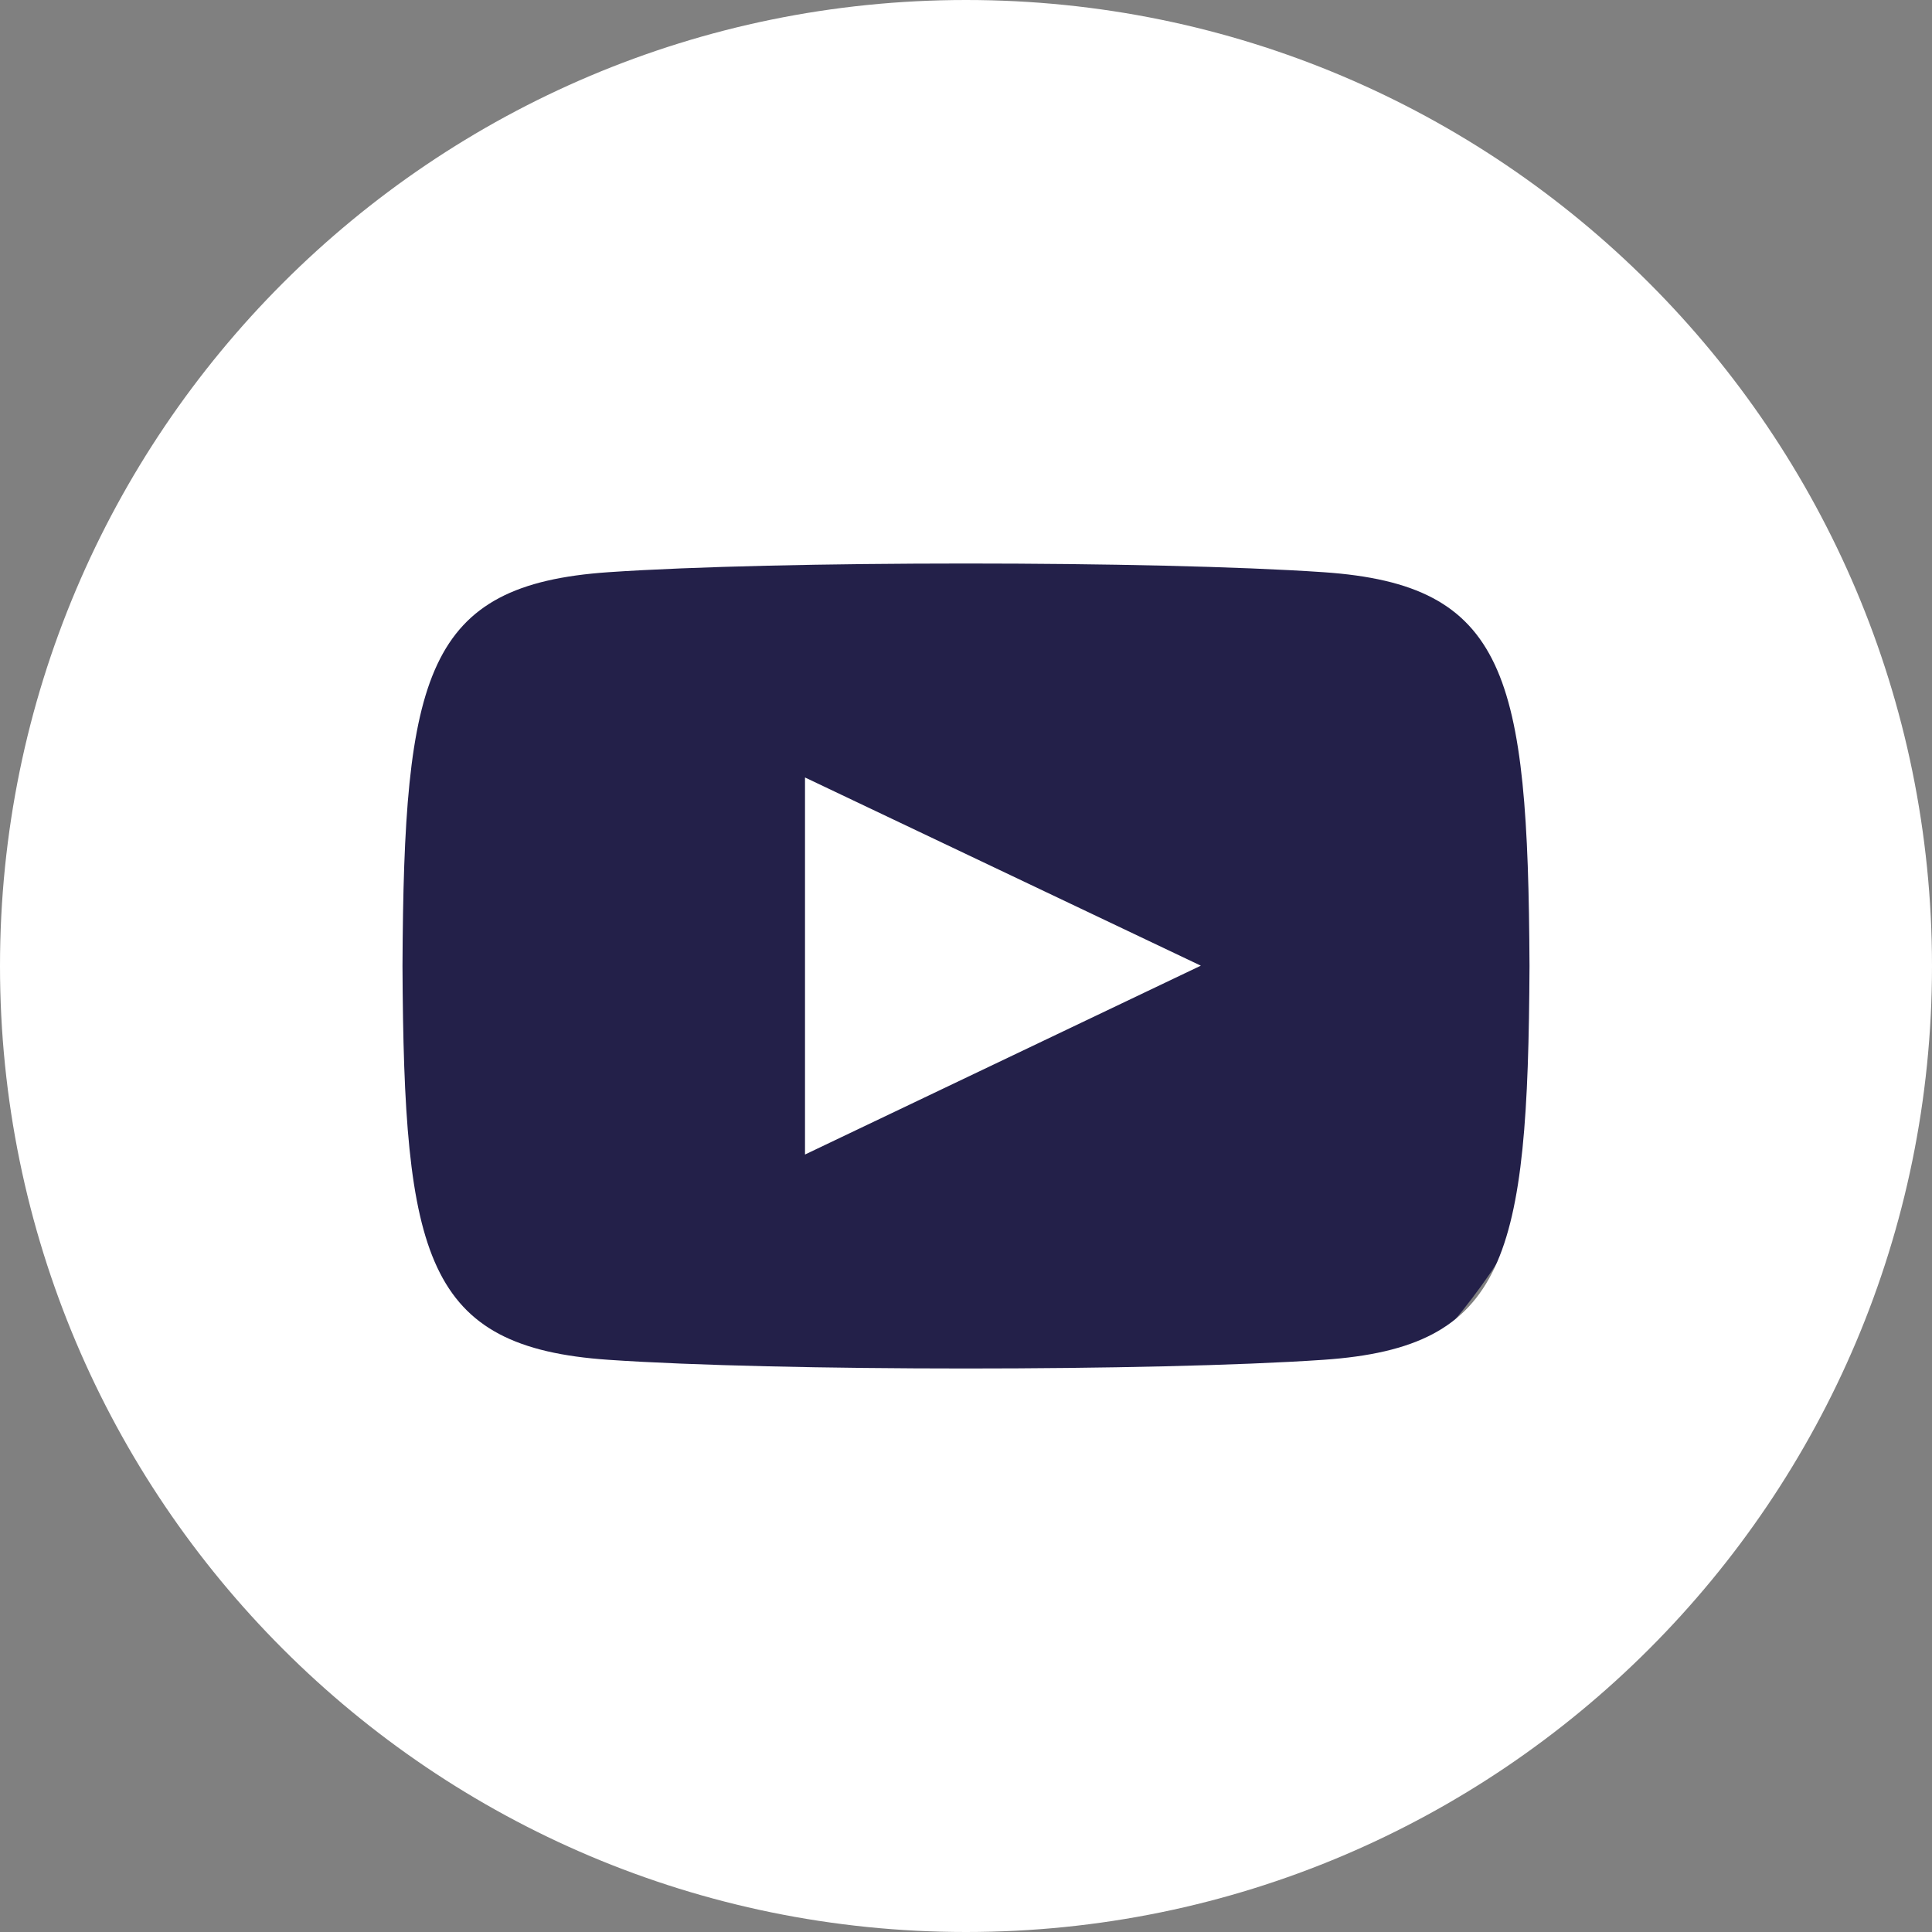
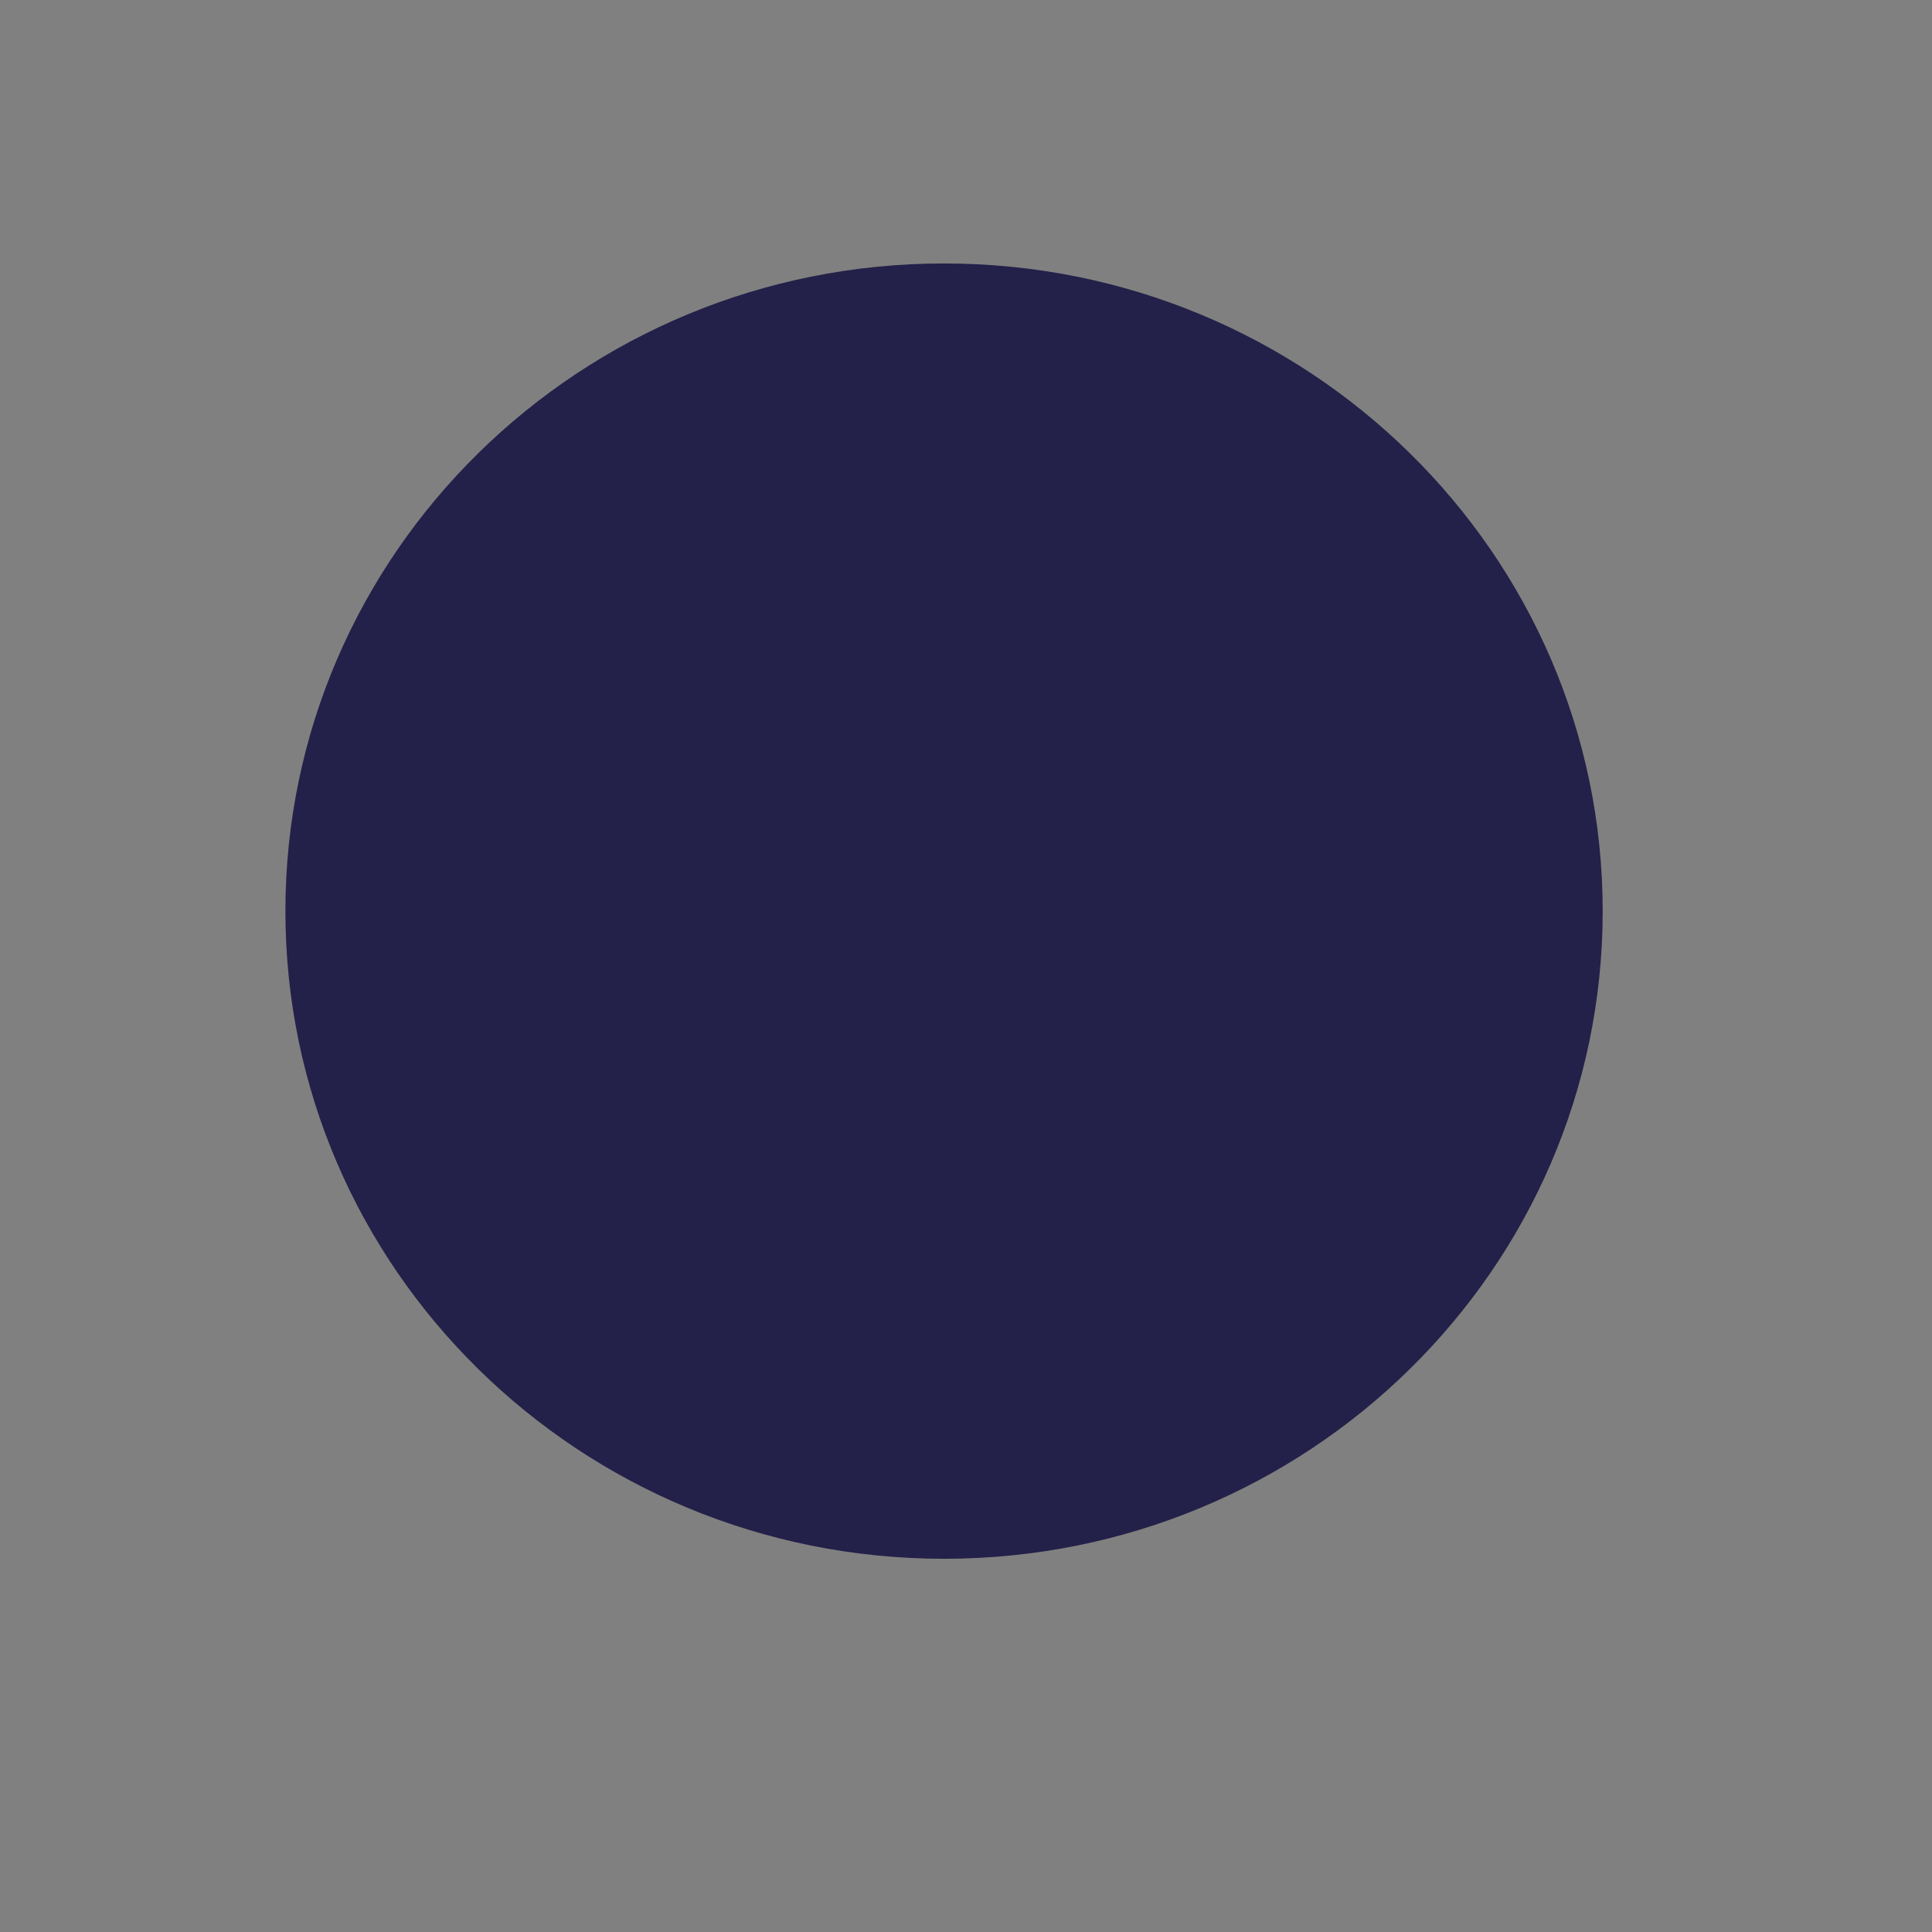
<svg xmlns="http://www.w3.org/2000/svg" width="88" height="88" viewBox="0 0 88 88" fill="none">
  <rect x="0" y="0" width="88" height="88" fill="#808080" stroke="none" />
  <path d="M43 71C59.569 71 73 57.792 73 41.5C73 25.208 59.569 12 43 12C26.431 12 13 25.208 13 41.5C13 57.792 26.431 71 43 71Z" fill="#232049" />
-   <path d="M44 0C19.701 0 0 19.701 0 44C0 68.299 19.701 88 44 88C68.299 88 88 68.299 88 44C88 19.701 68.299 0 44 0ZM60.284 61.937C52.576 62.465 35.409 62.465 27.713 61.937C19.367 61.365 18.396 57.281 18.333 44C18.396 30.694 19.378 26.635 27.713 26.063C35.409 25.535 52.58 25.535 60.284 26.063C68.633 26.635 69.601 30.719 69.667 44C69.601 57.306 68.622 61.365 60.284 61.937ZM36.667 35.413L54.696 43.985L36.667 52.587V35.413Z" fill="white" />
</svg>